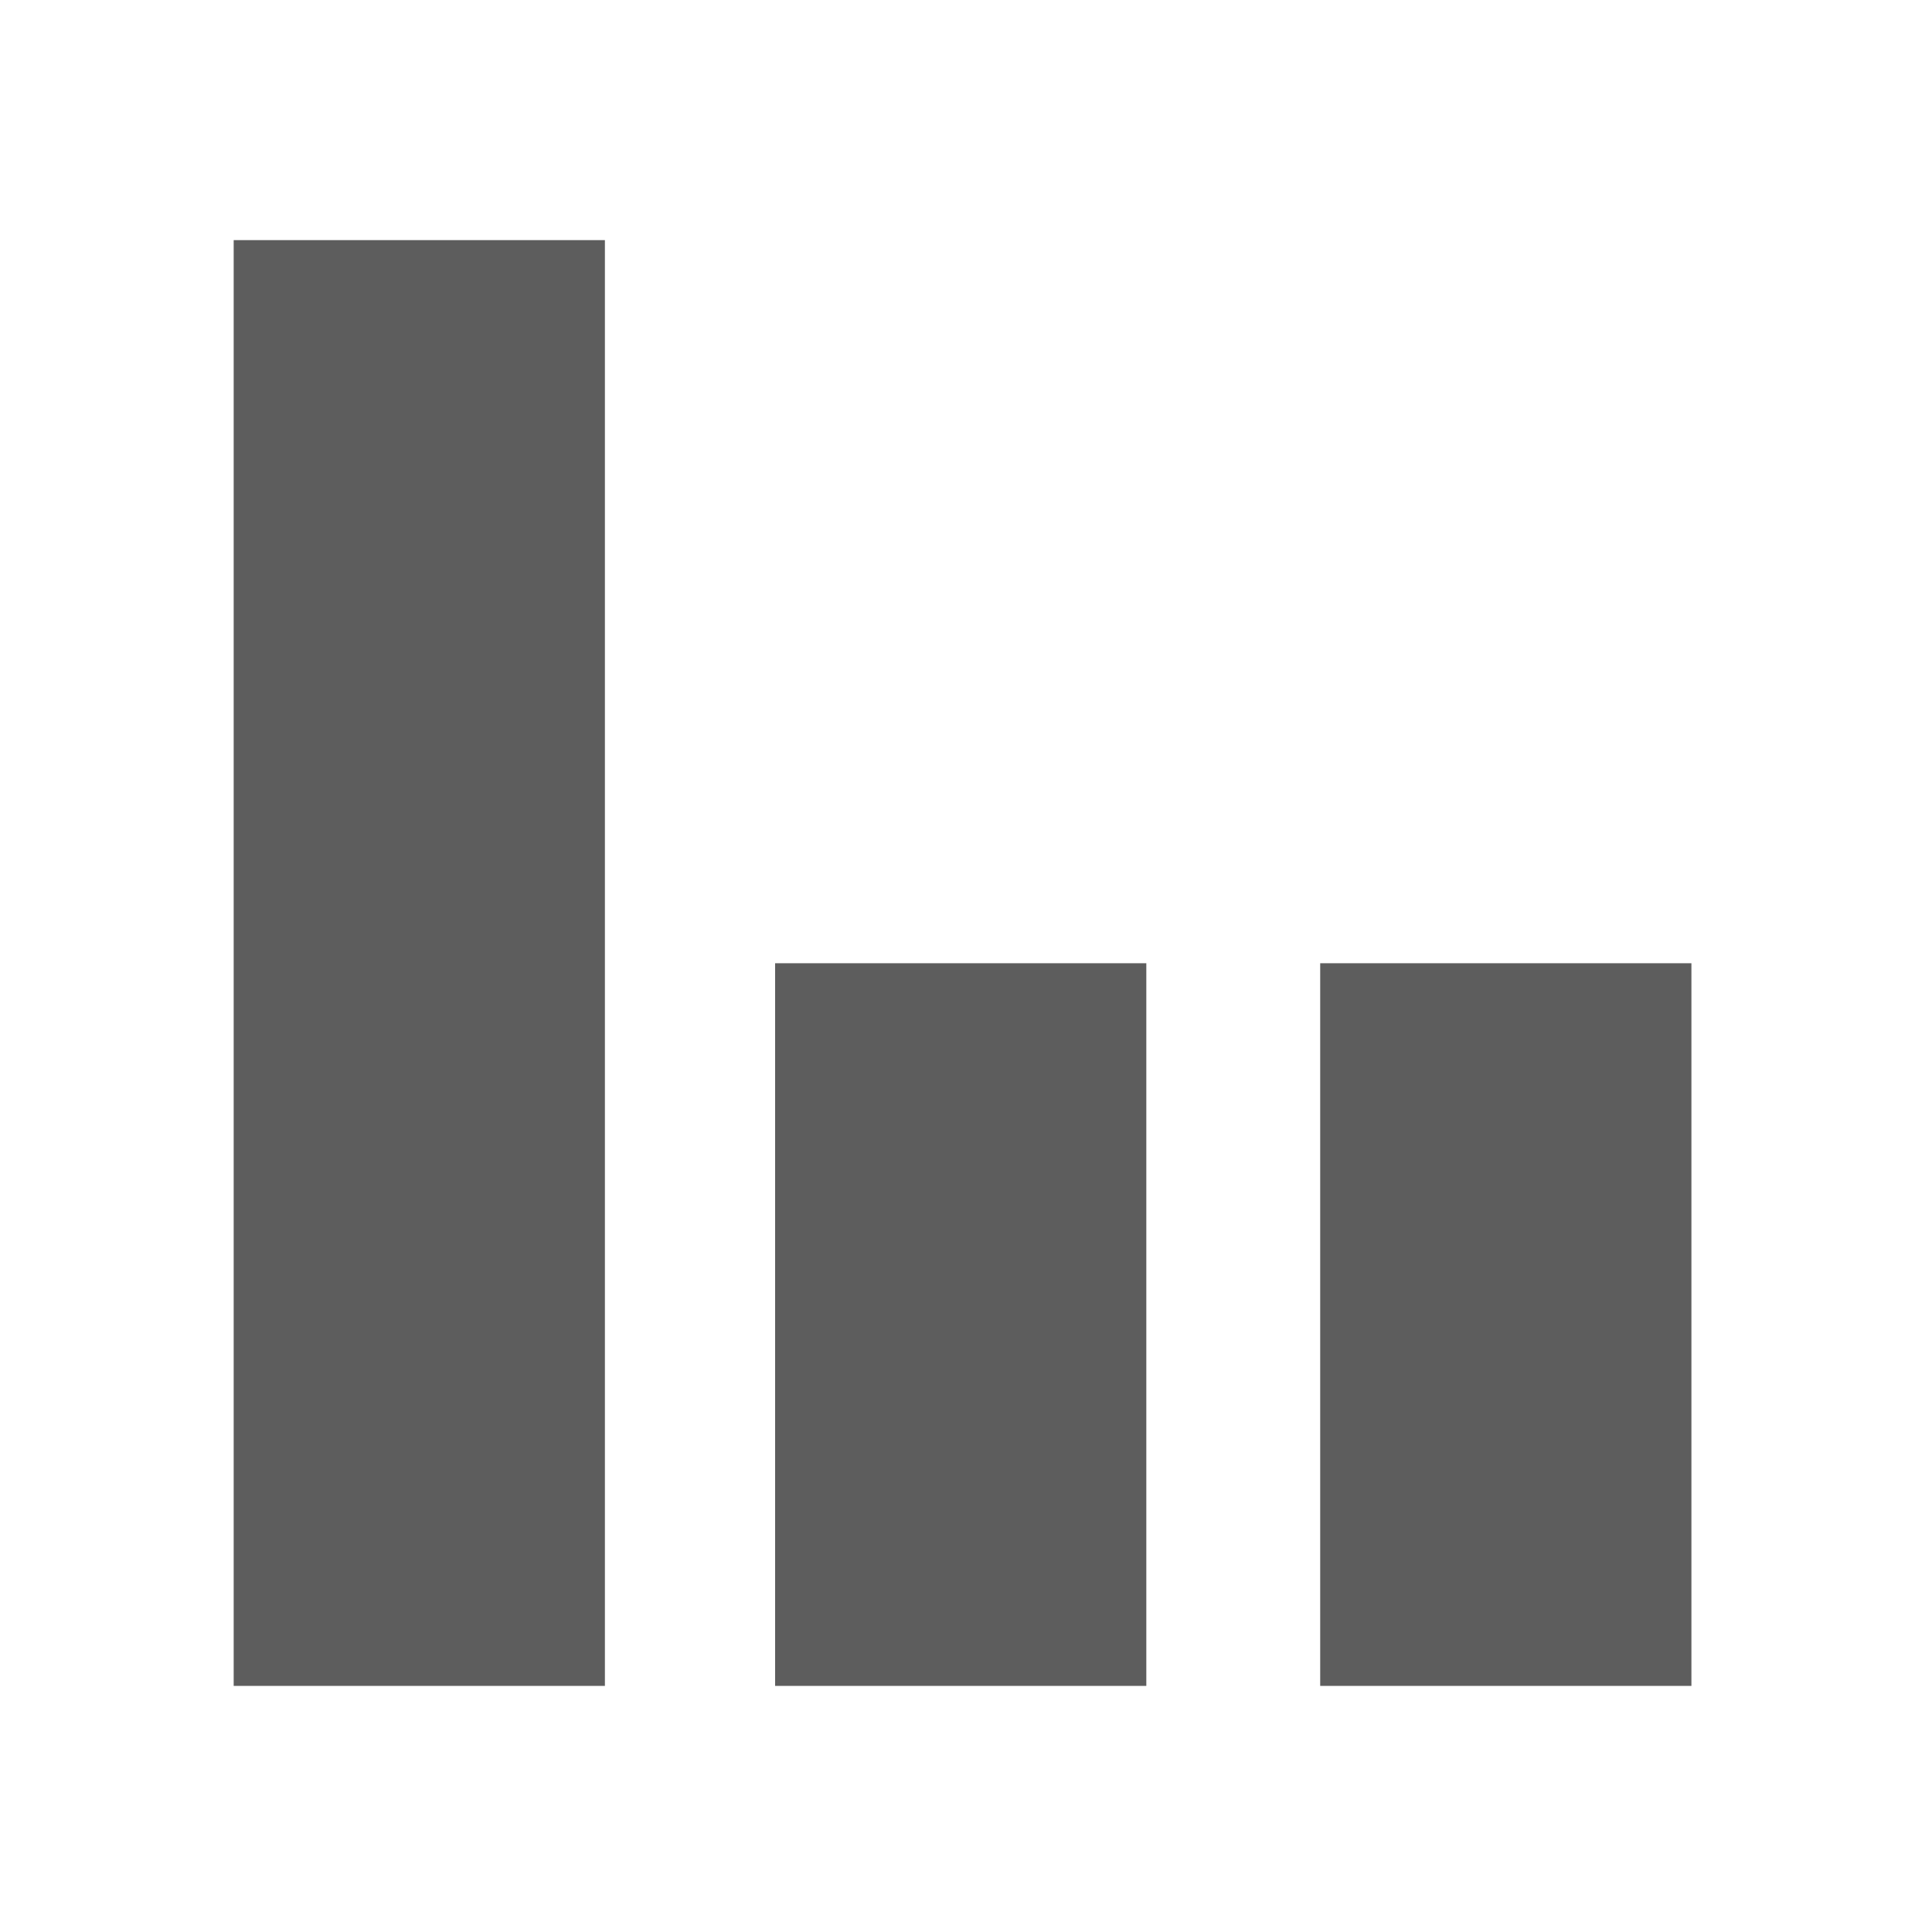
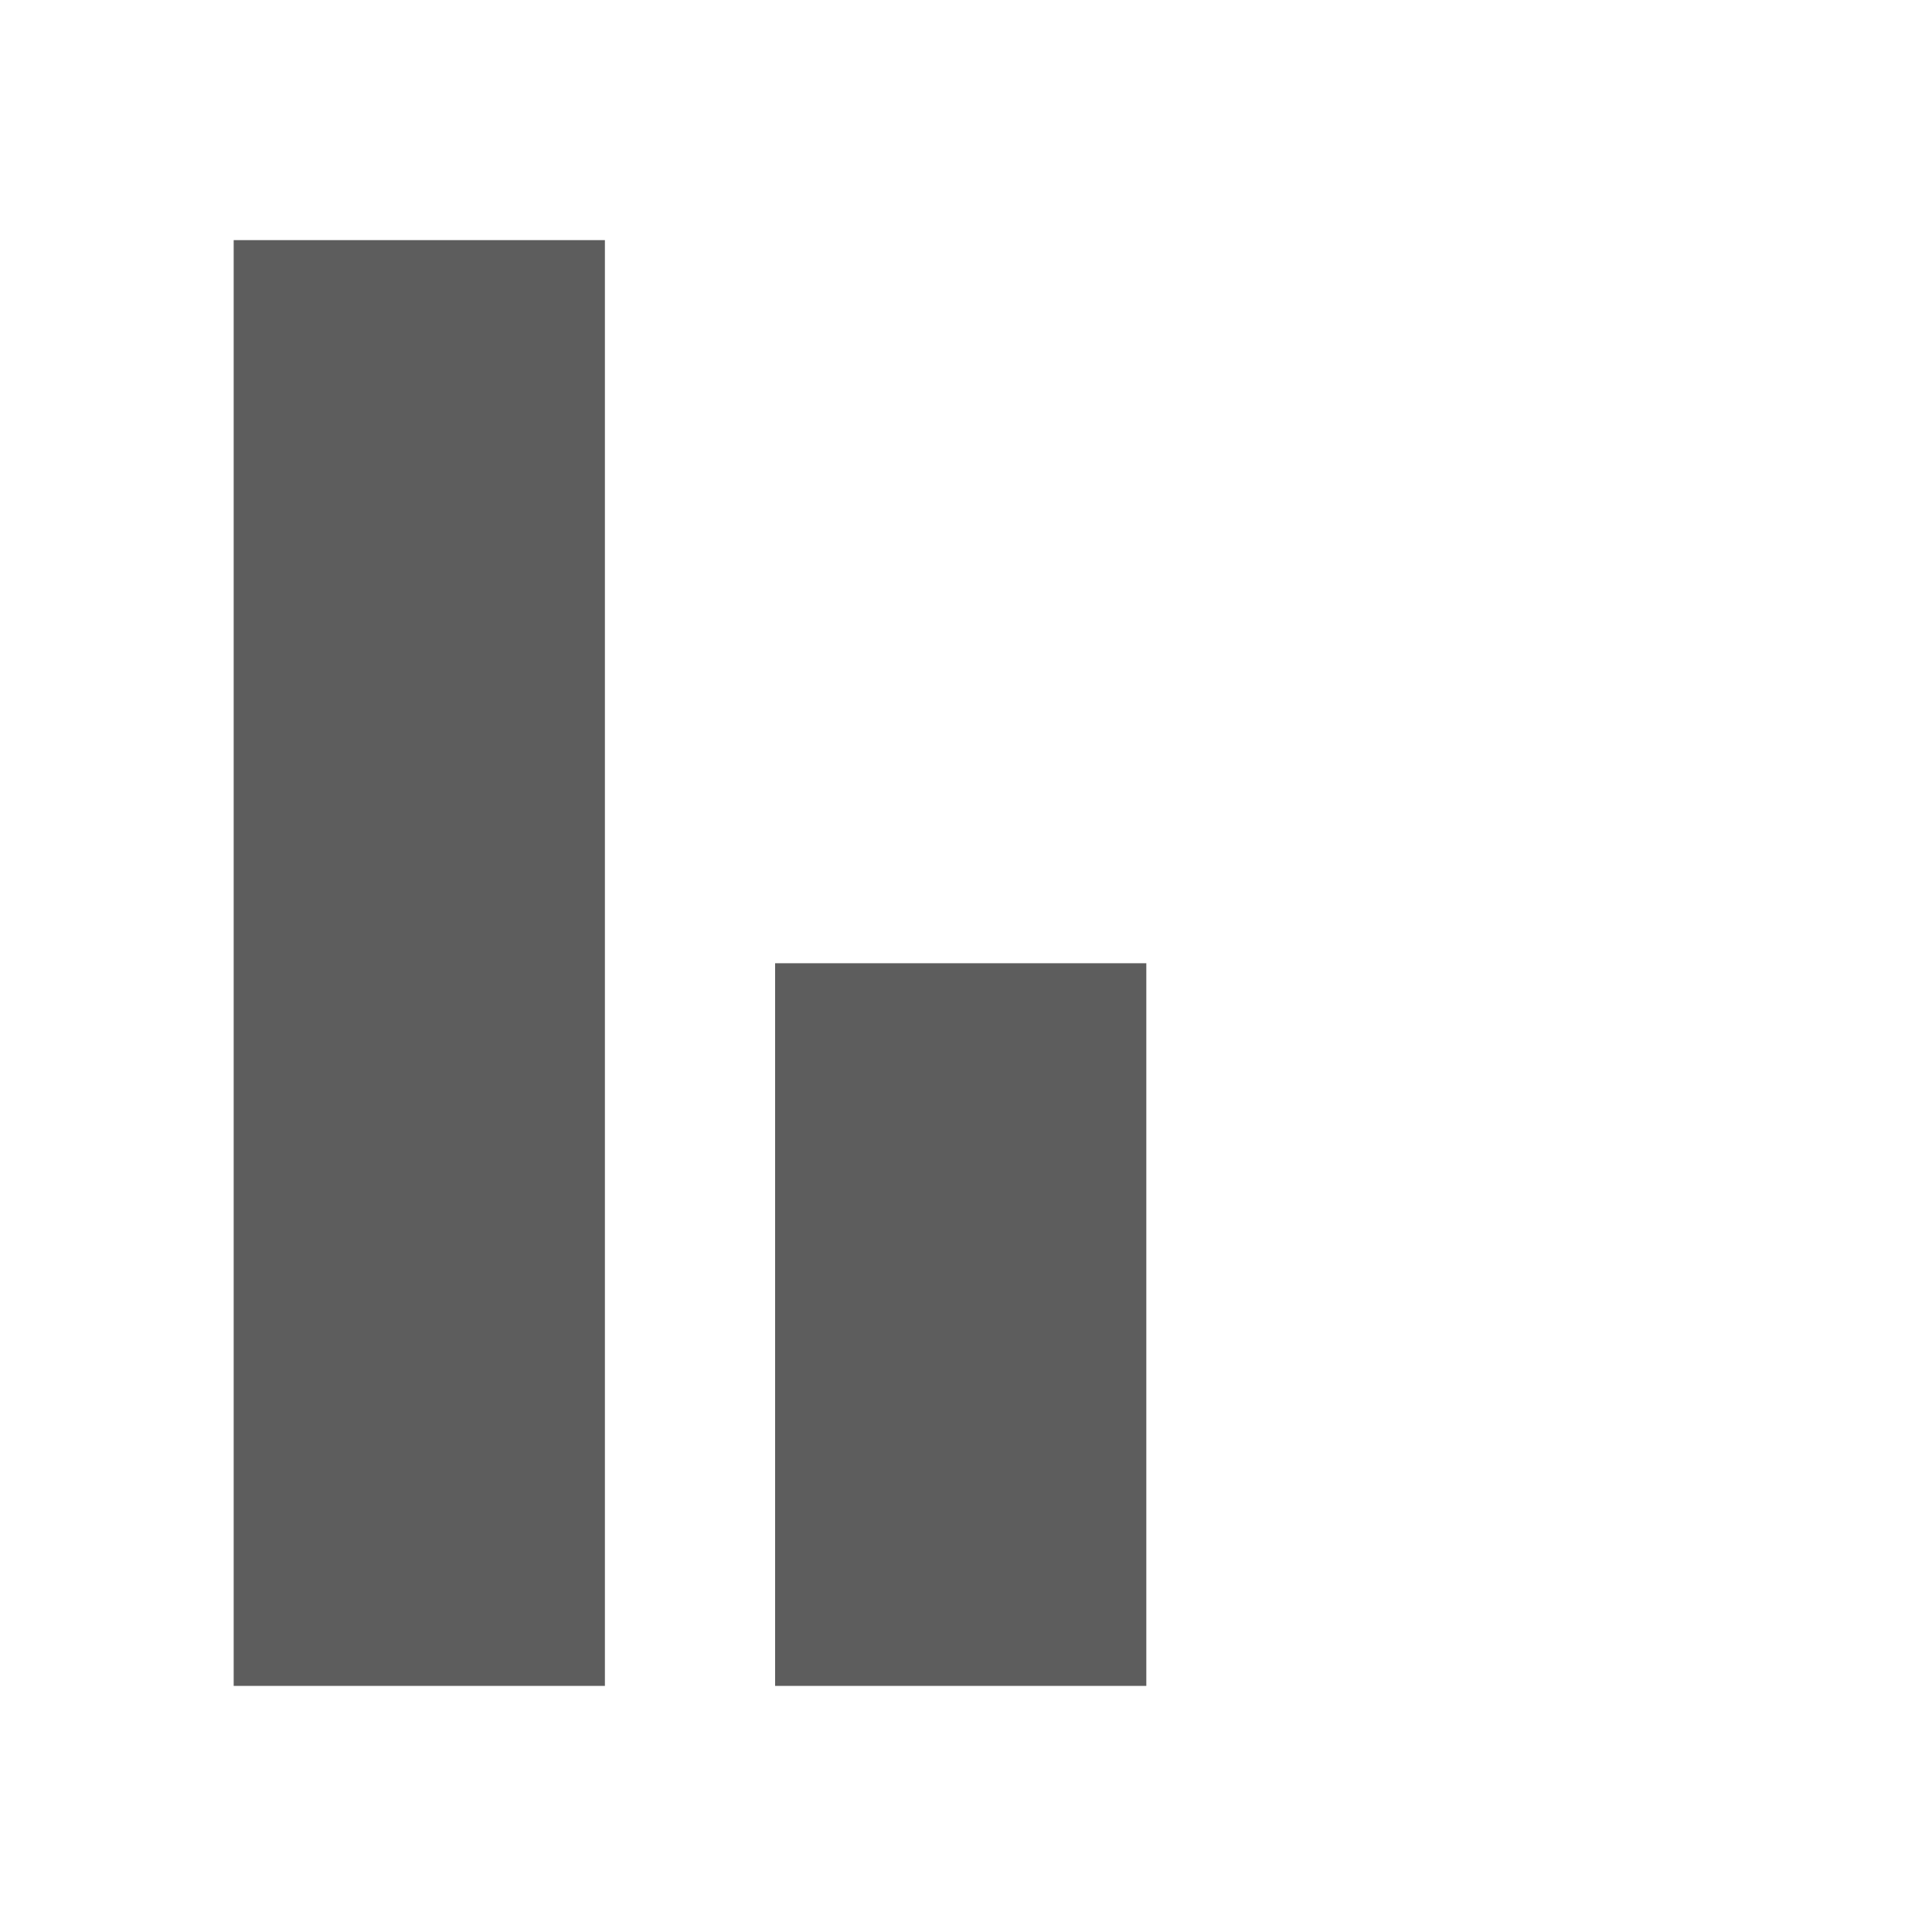
<svg xmlns="http://www.w3.org/2000/svg" version="1.1" id="Layer_1" x="0px" y="0px" viewBox="0 0 420 420" style="enable-background:new 0 0 420 420;" xml:space="preserve">
  <style type="text/css"> .st0{fill:#5D5D5D;} </style>
  <g>
-     <rect x="287" y="209.4" class="st0" width="80.7" height="157.1" />
    <rect x="168.5" y="209.4" class="st0" width="80.7" height="157.1" />
    <rect x="50.8" y="52.2" class="st0" width="80.7" height="314.3" />
  </g>
</svg>